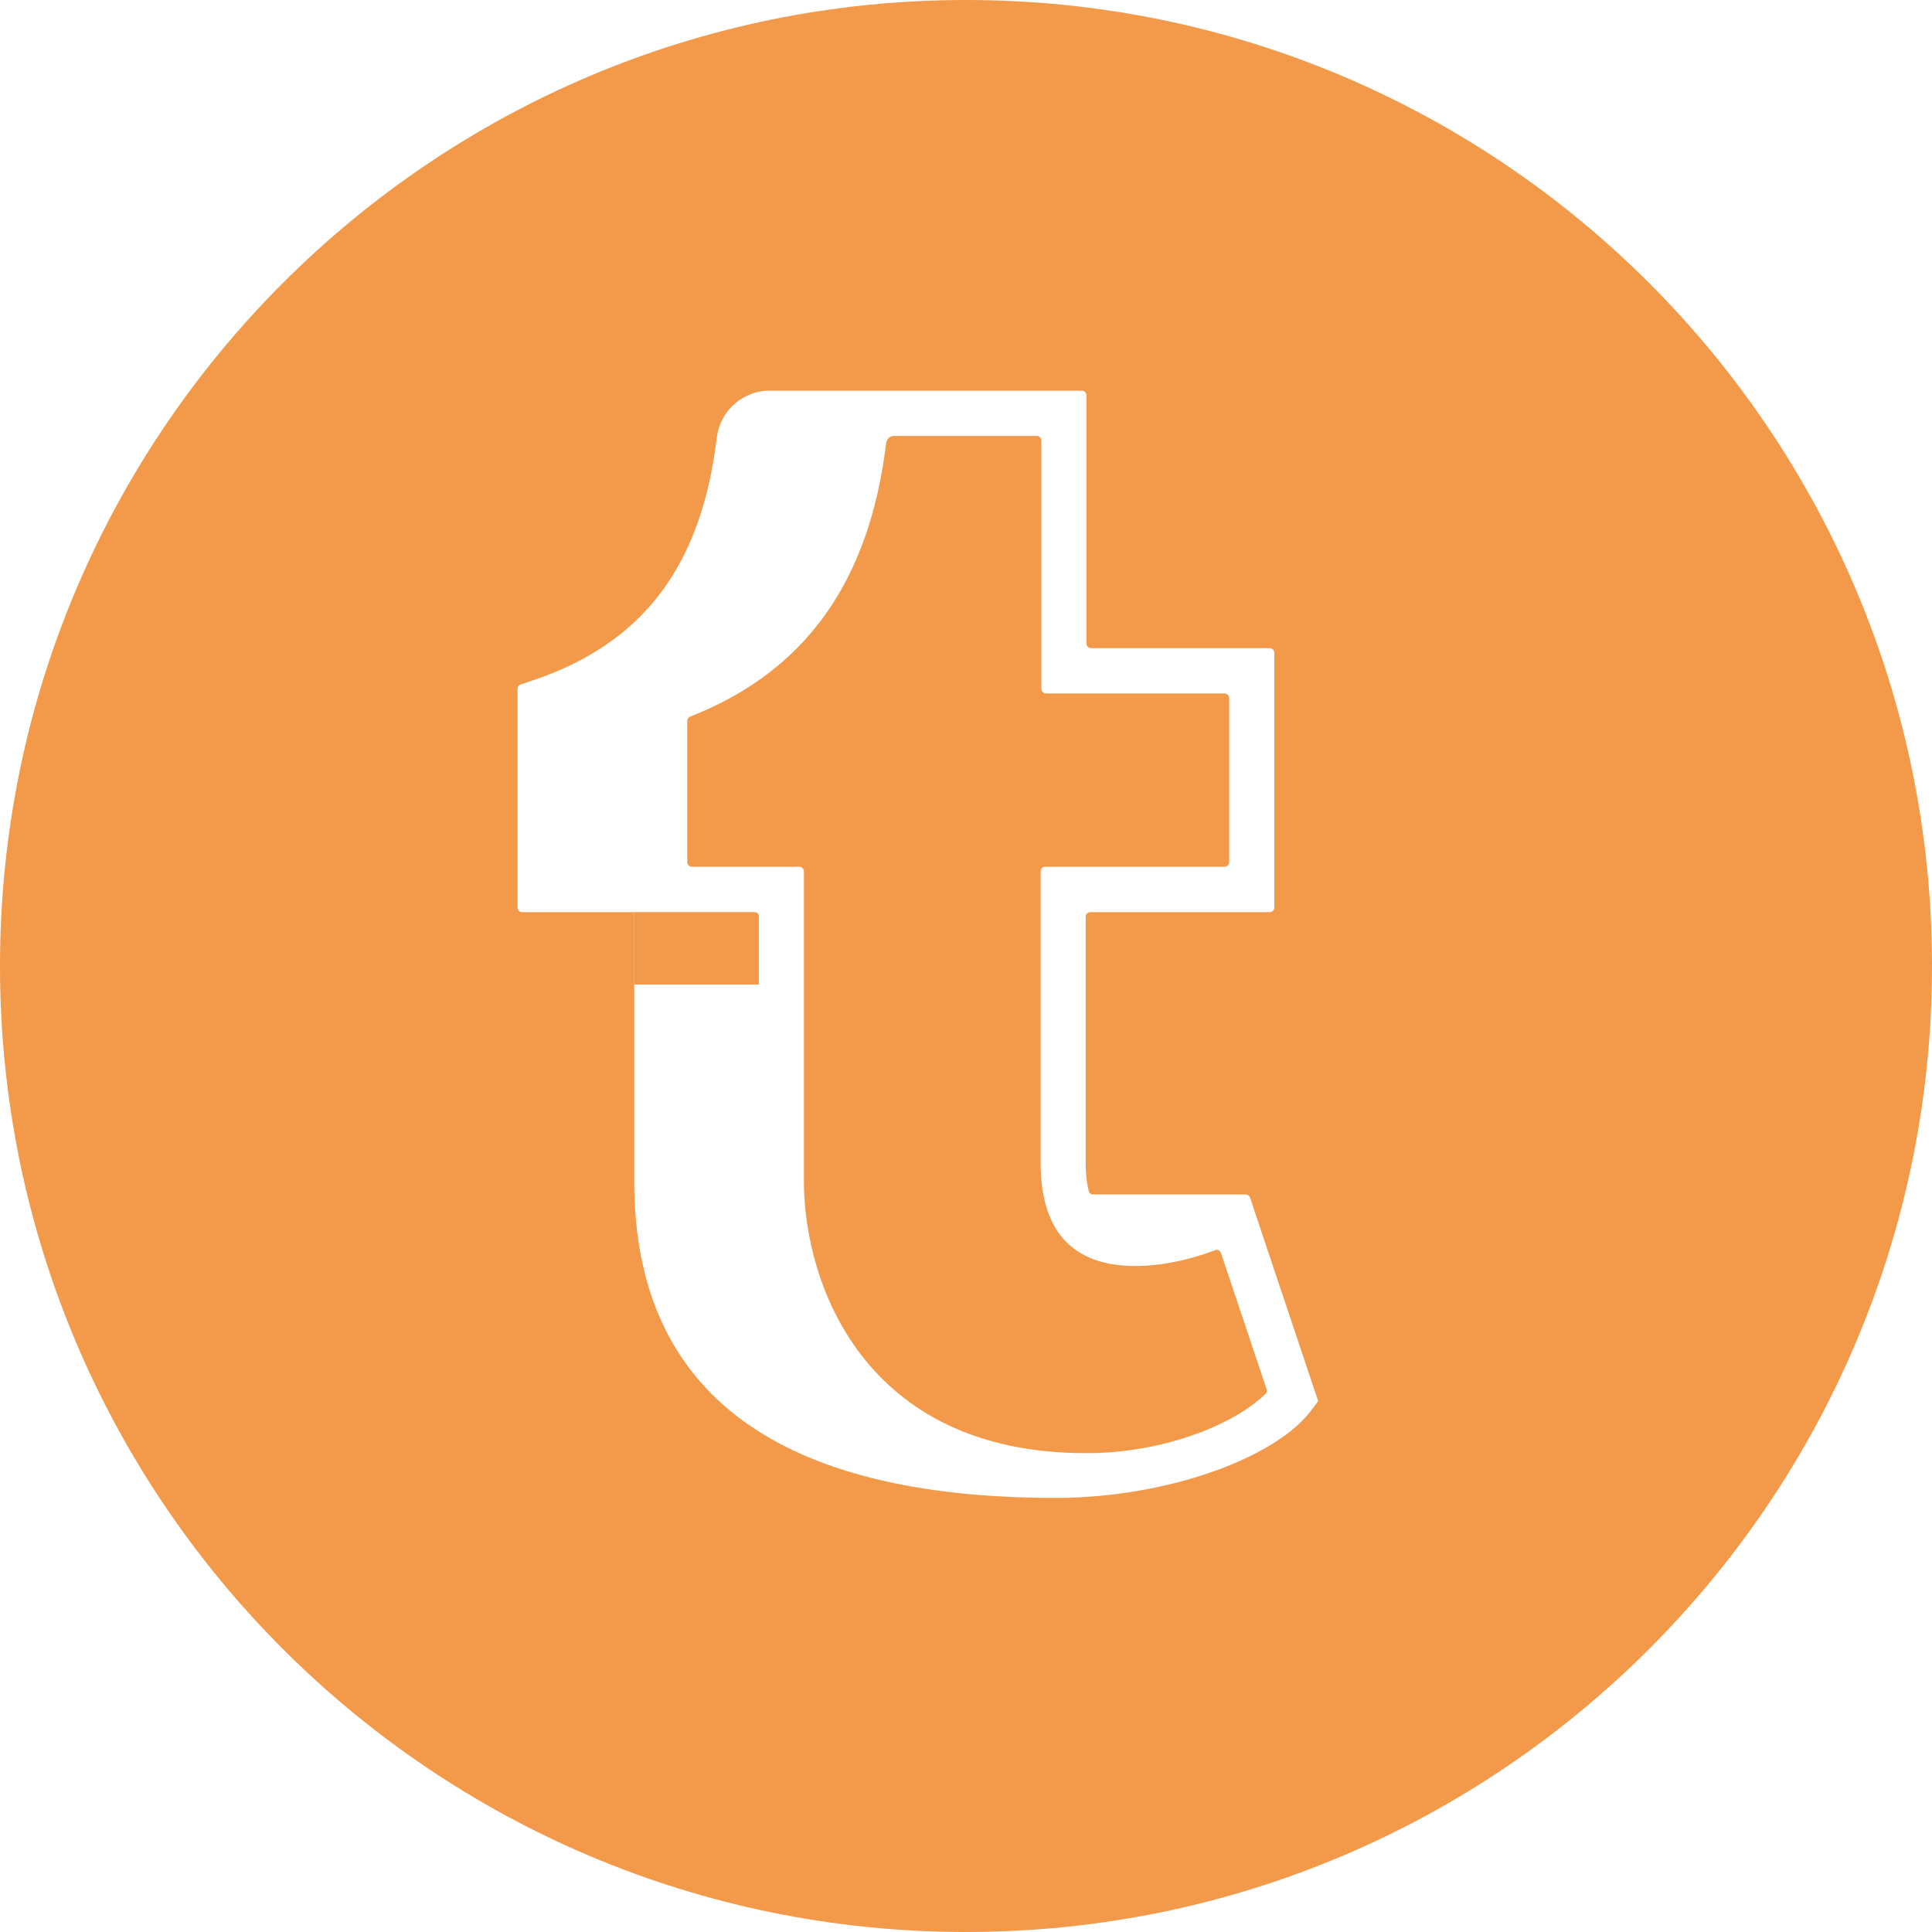
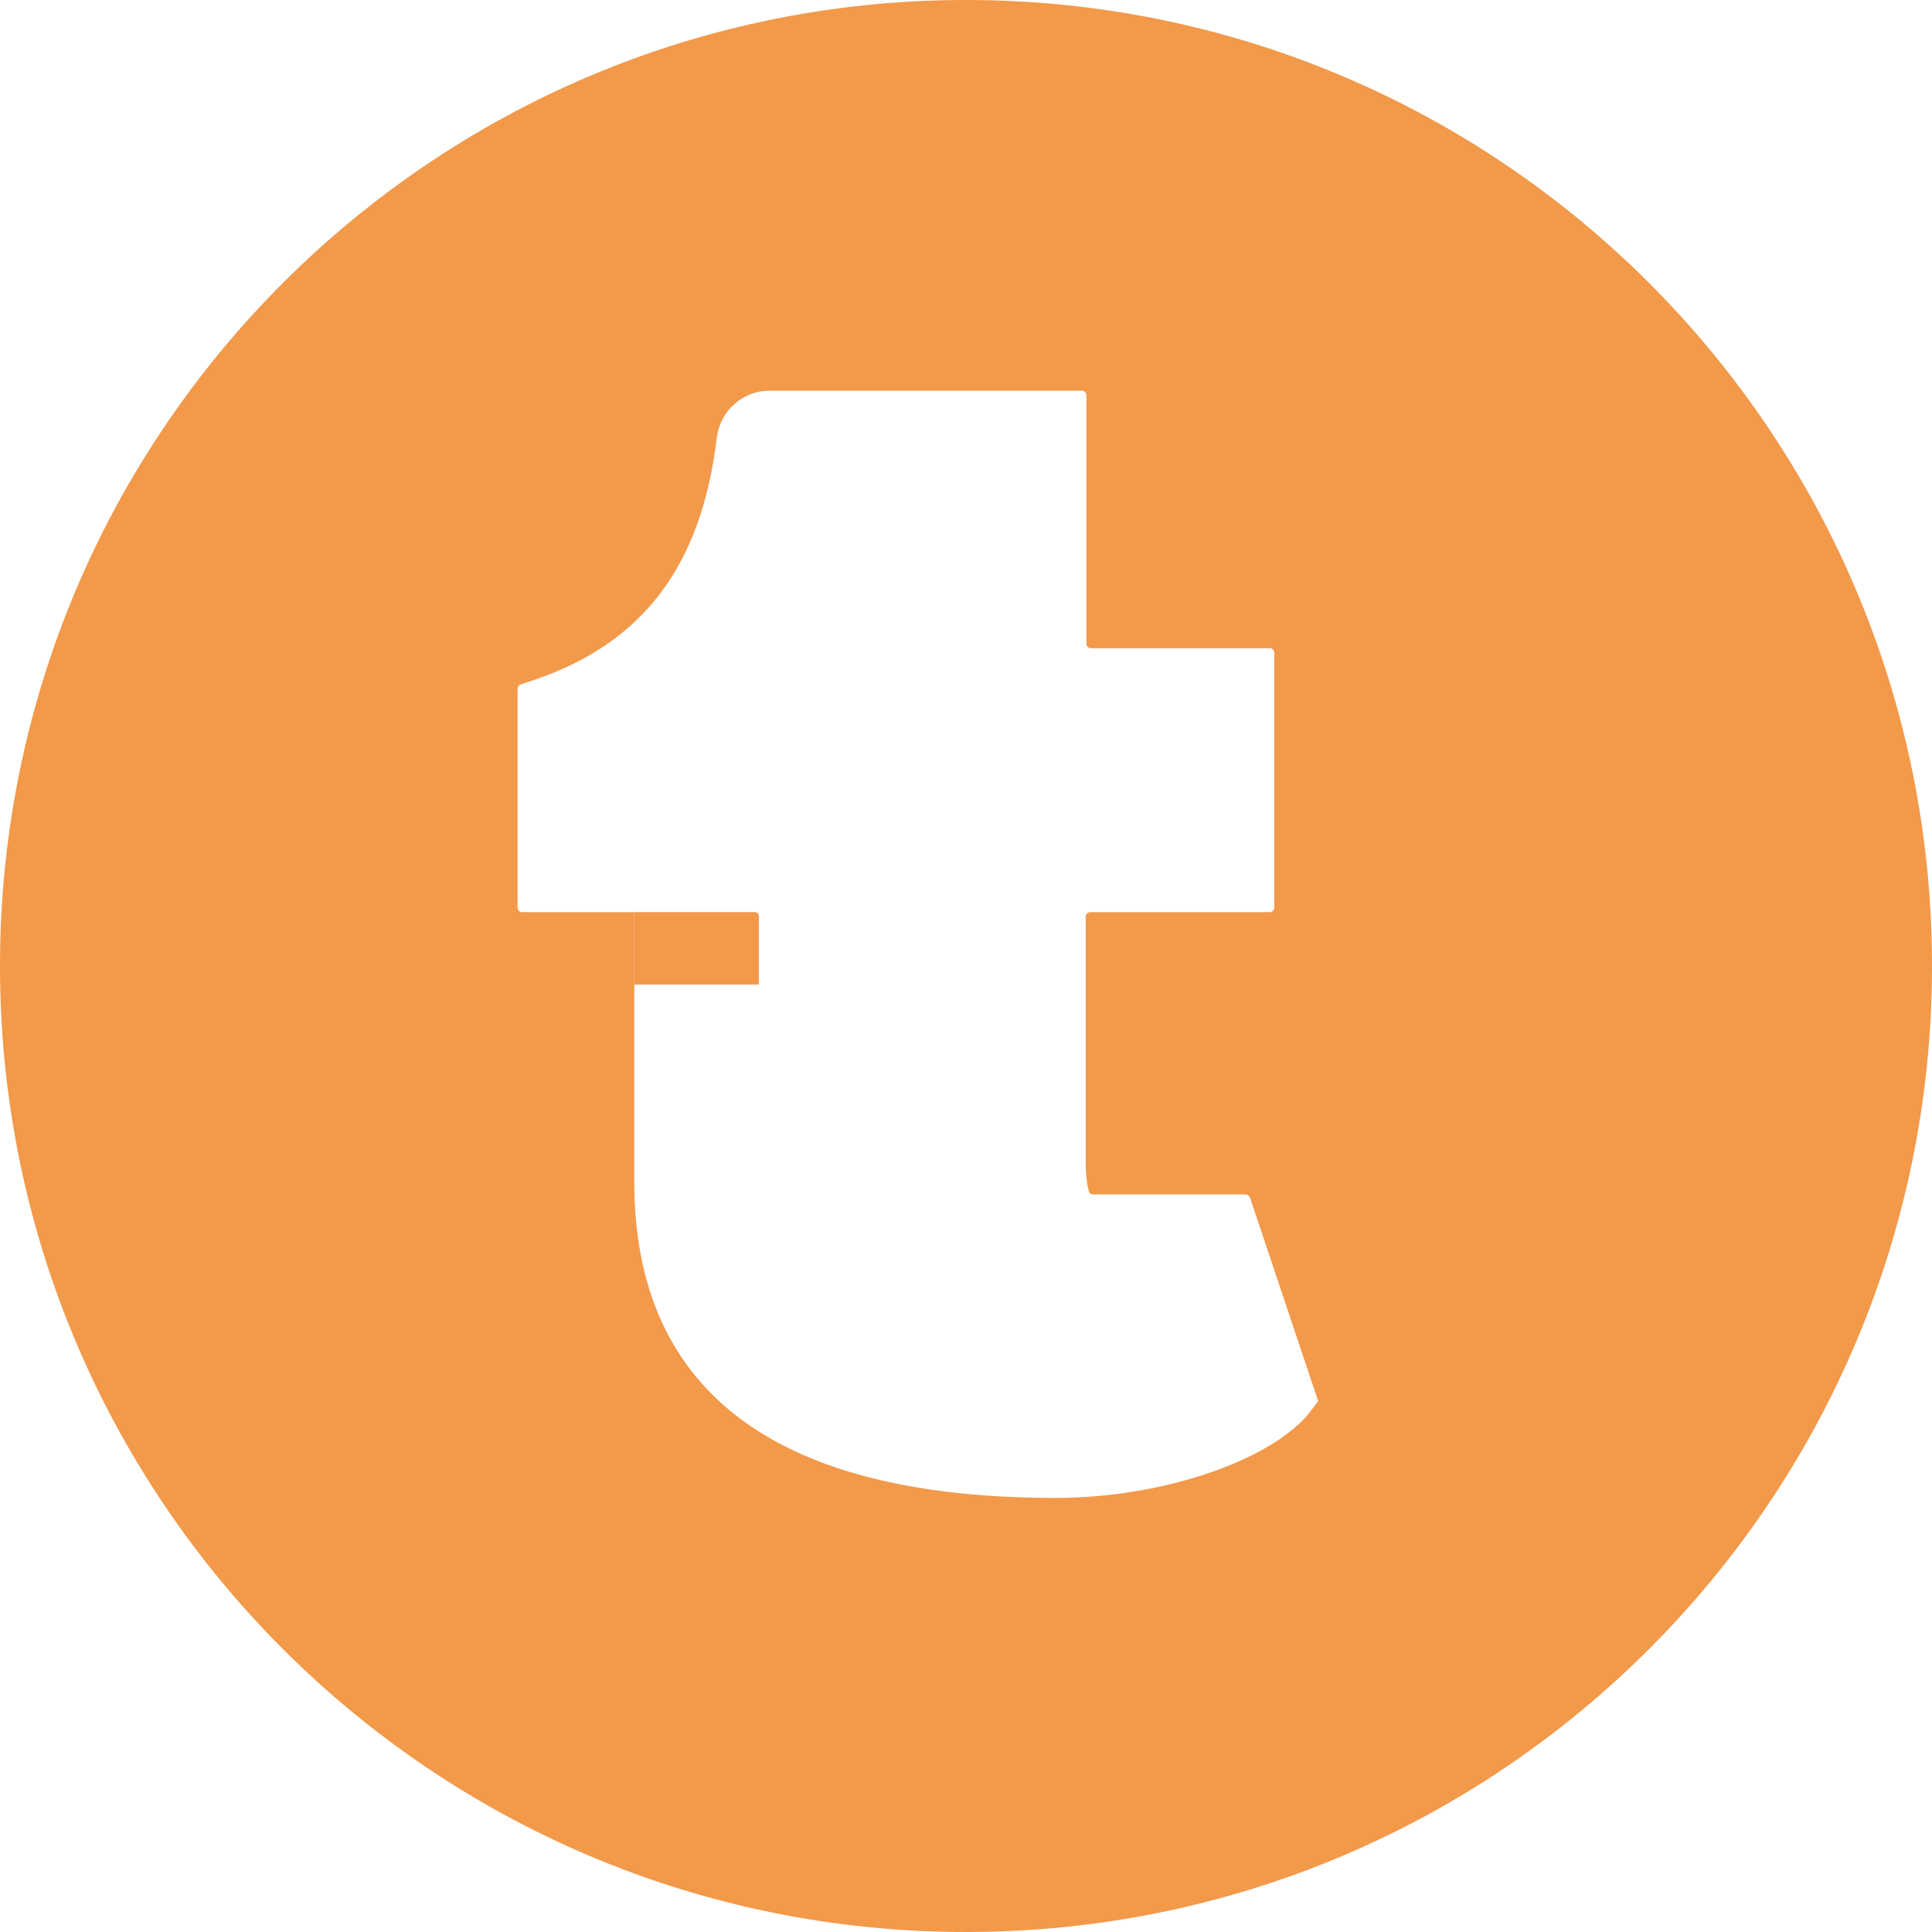
<svg xmlns="http://www.w3.org/2000/svg" width="28" height="28" viewBox="0 0 28 28" fill="none">
  <path fill-rule="evenodd" clip-rule="evenodd" d="M14 0C6.268 0 0 6.268 0 14C0 21.732 6.268 28 14 28C21.732 28 28 21.732 28 14C28 6.268 21.732 0 14 0ZM19 20.445C18.477 21.138 16.896 21.709 15.301 21.709C11.336 21.709 9.192 20.239 9.192 17.123V13.22H7.568C7.531 13.22 7.501 13.19 7.501 13.153V9.983C7.501 9.954 7.519 9.929 7.547 9.919L7.724 9.86C9.314 9.325 10.161 8.211 10.387 6.354C10.442 5.904 10.816 5.662 11.141 5.662H15.68C15.716 5.662 15.746 5.692 15.746 5.729V9.327C15.746 9.364 15.776 9.394 15.813 9.394H18.401C18.438 9.394 18.468 9.424 18.468 9.461V13.153C18.468 13.19 18.438 13.22 18.401 13.22H15.802C15.765 13.22 15.735 13.25 15.735 13.287V16.895C15.738 17.044 15.753 17.164 15.779 17.262C15.786 17.291 15.813 17.311 15.843 17.311H18.052C18.081 17.311 18.106 17.329 18.116 17.356L19.104 20.306L19 20.445Z" fill="#F2994A" />
-   <path d="M18.34 20.202C17.842 20.684 16.82 21.042 15.841 21.059C15.804 21.059 15.768 21.06 15.732 21.06H15.731C12.51 21.059 11.651 18.585 11.651 17.122V12.629C11.651 12.592 11.621 12.562 11.584 12.562H10.027C9.99 12.562 9.96 12.531 9.96 12.494V10.447C9.96 10.42 9.977 10.396 10.002 10.386C11.667 9.733 12.597 8.437 12.841 6.433C12.855 6.321 12.946 6.318 12.947 6.318H15.026C15.063 6.318 15.093 6.348 15.093 6.385V9.983C15.093 10.02 15.123 10.05 15.159 10.05H17.747C17.784 10.05 17.814 10.081 17.814 10.118V12.494C17.814 12.531 17.784 12.562 17.747 12.562H15.148C15.111 12.562 15.082 12.592 15.082 12.629L15.082 16.899C15.097 17.861 15.559 18.348 16.456 18.348C16.817 18.348 17.231 18.264 17.609 18.119C17.644 18.105 17.683 18.123 17.695 18.159L18.356 20.132C18.365 20.157 18.359 20.184 18.34 20.202Z" fill="#F2994A" />
  <path d="M10.998 14.269H9.191V13.219H10.939C10.972 13.219 10.998 13.245 10.998 13.278V14.269Z" fill="#F2994A" />
</svg>